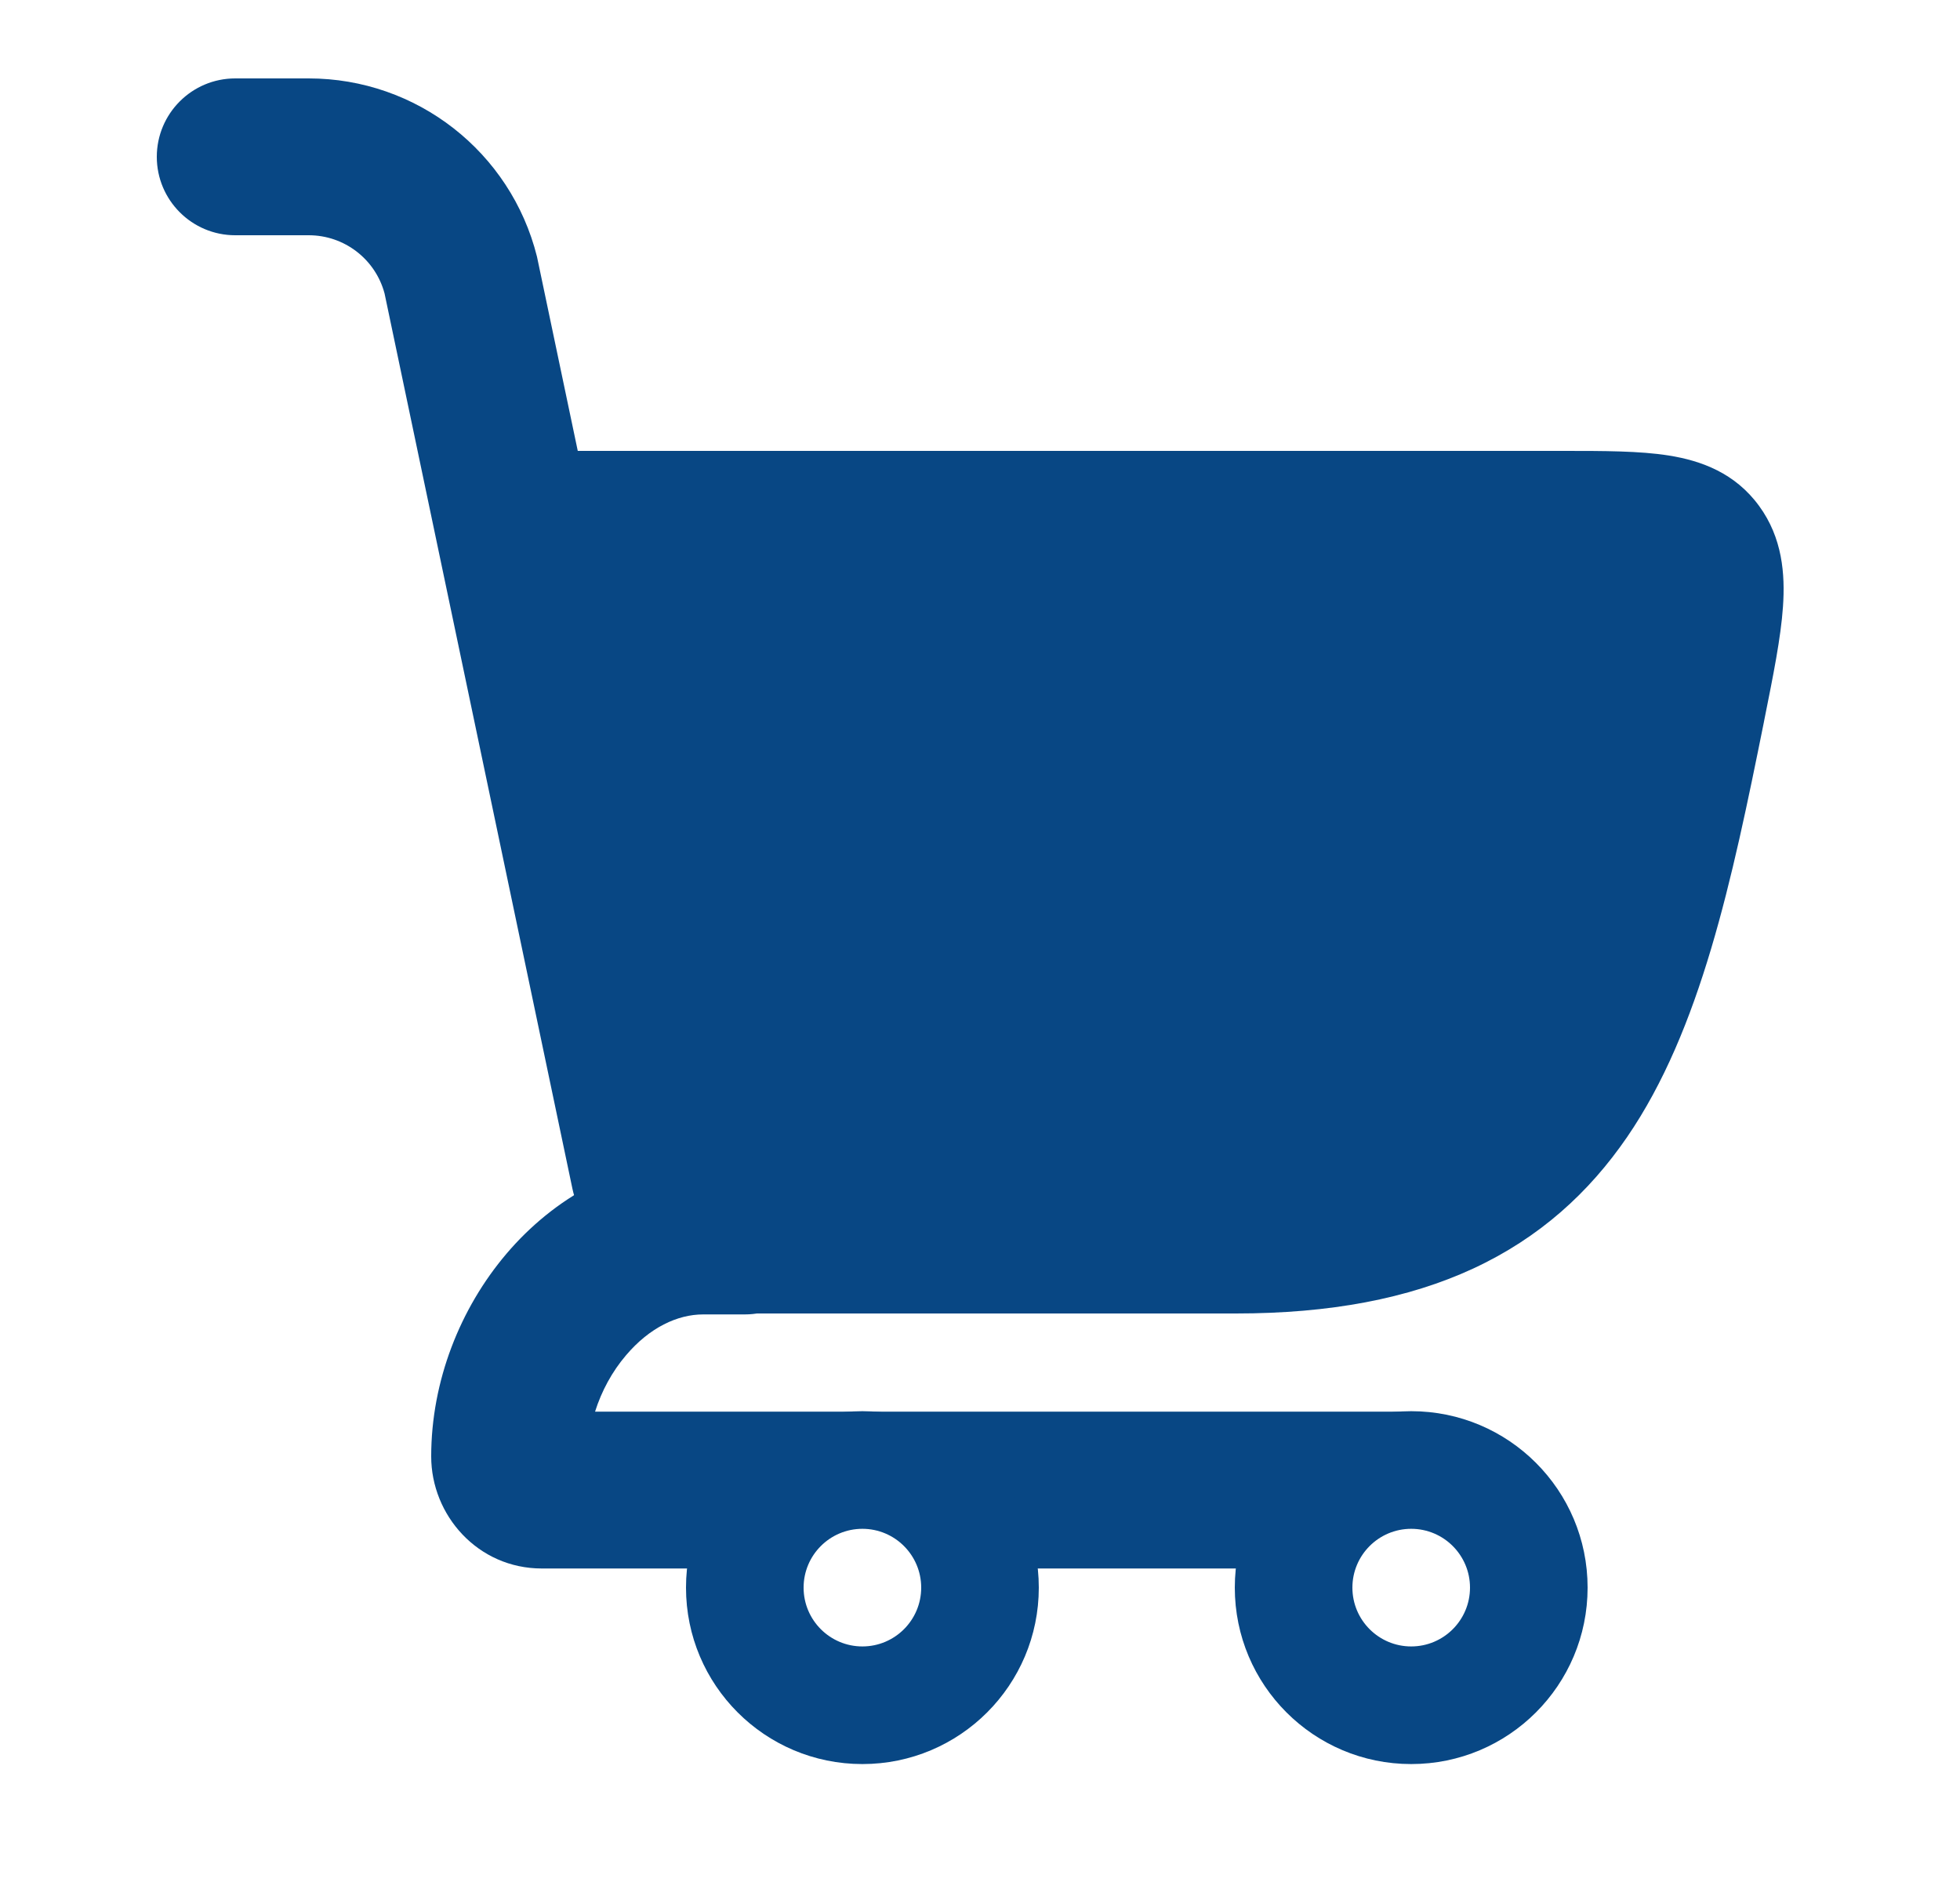
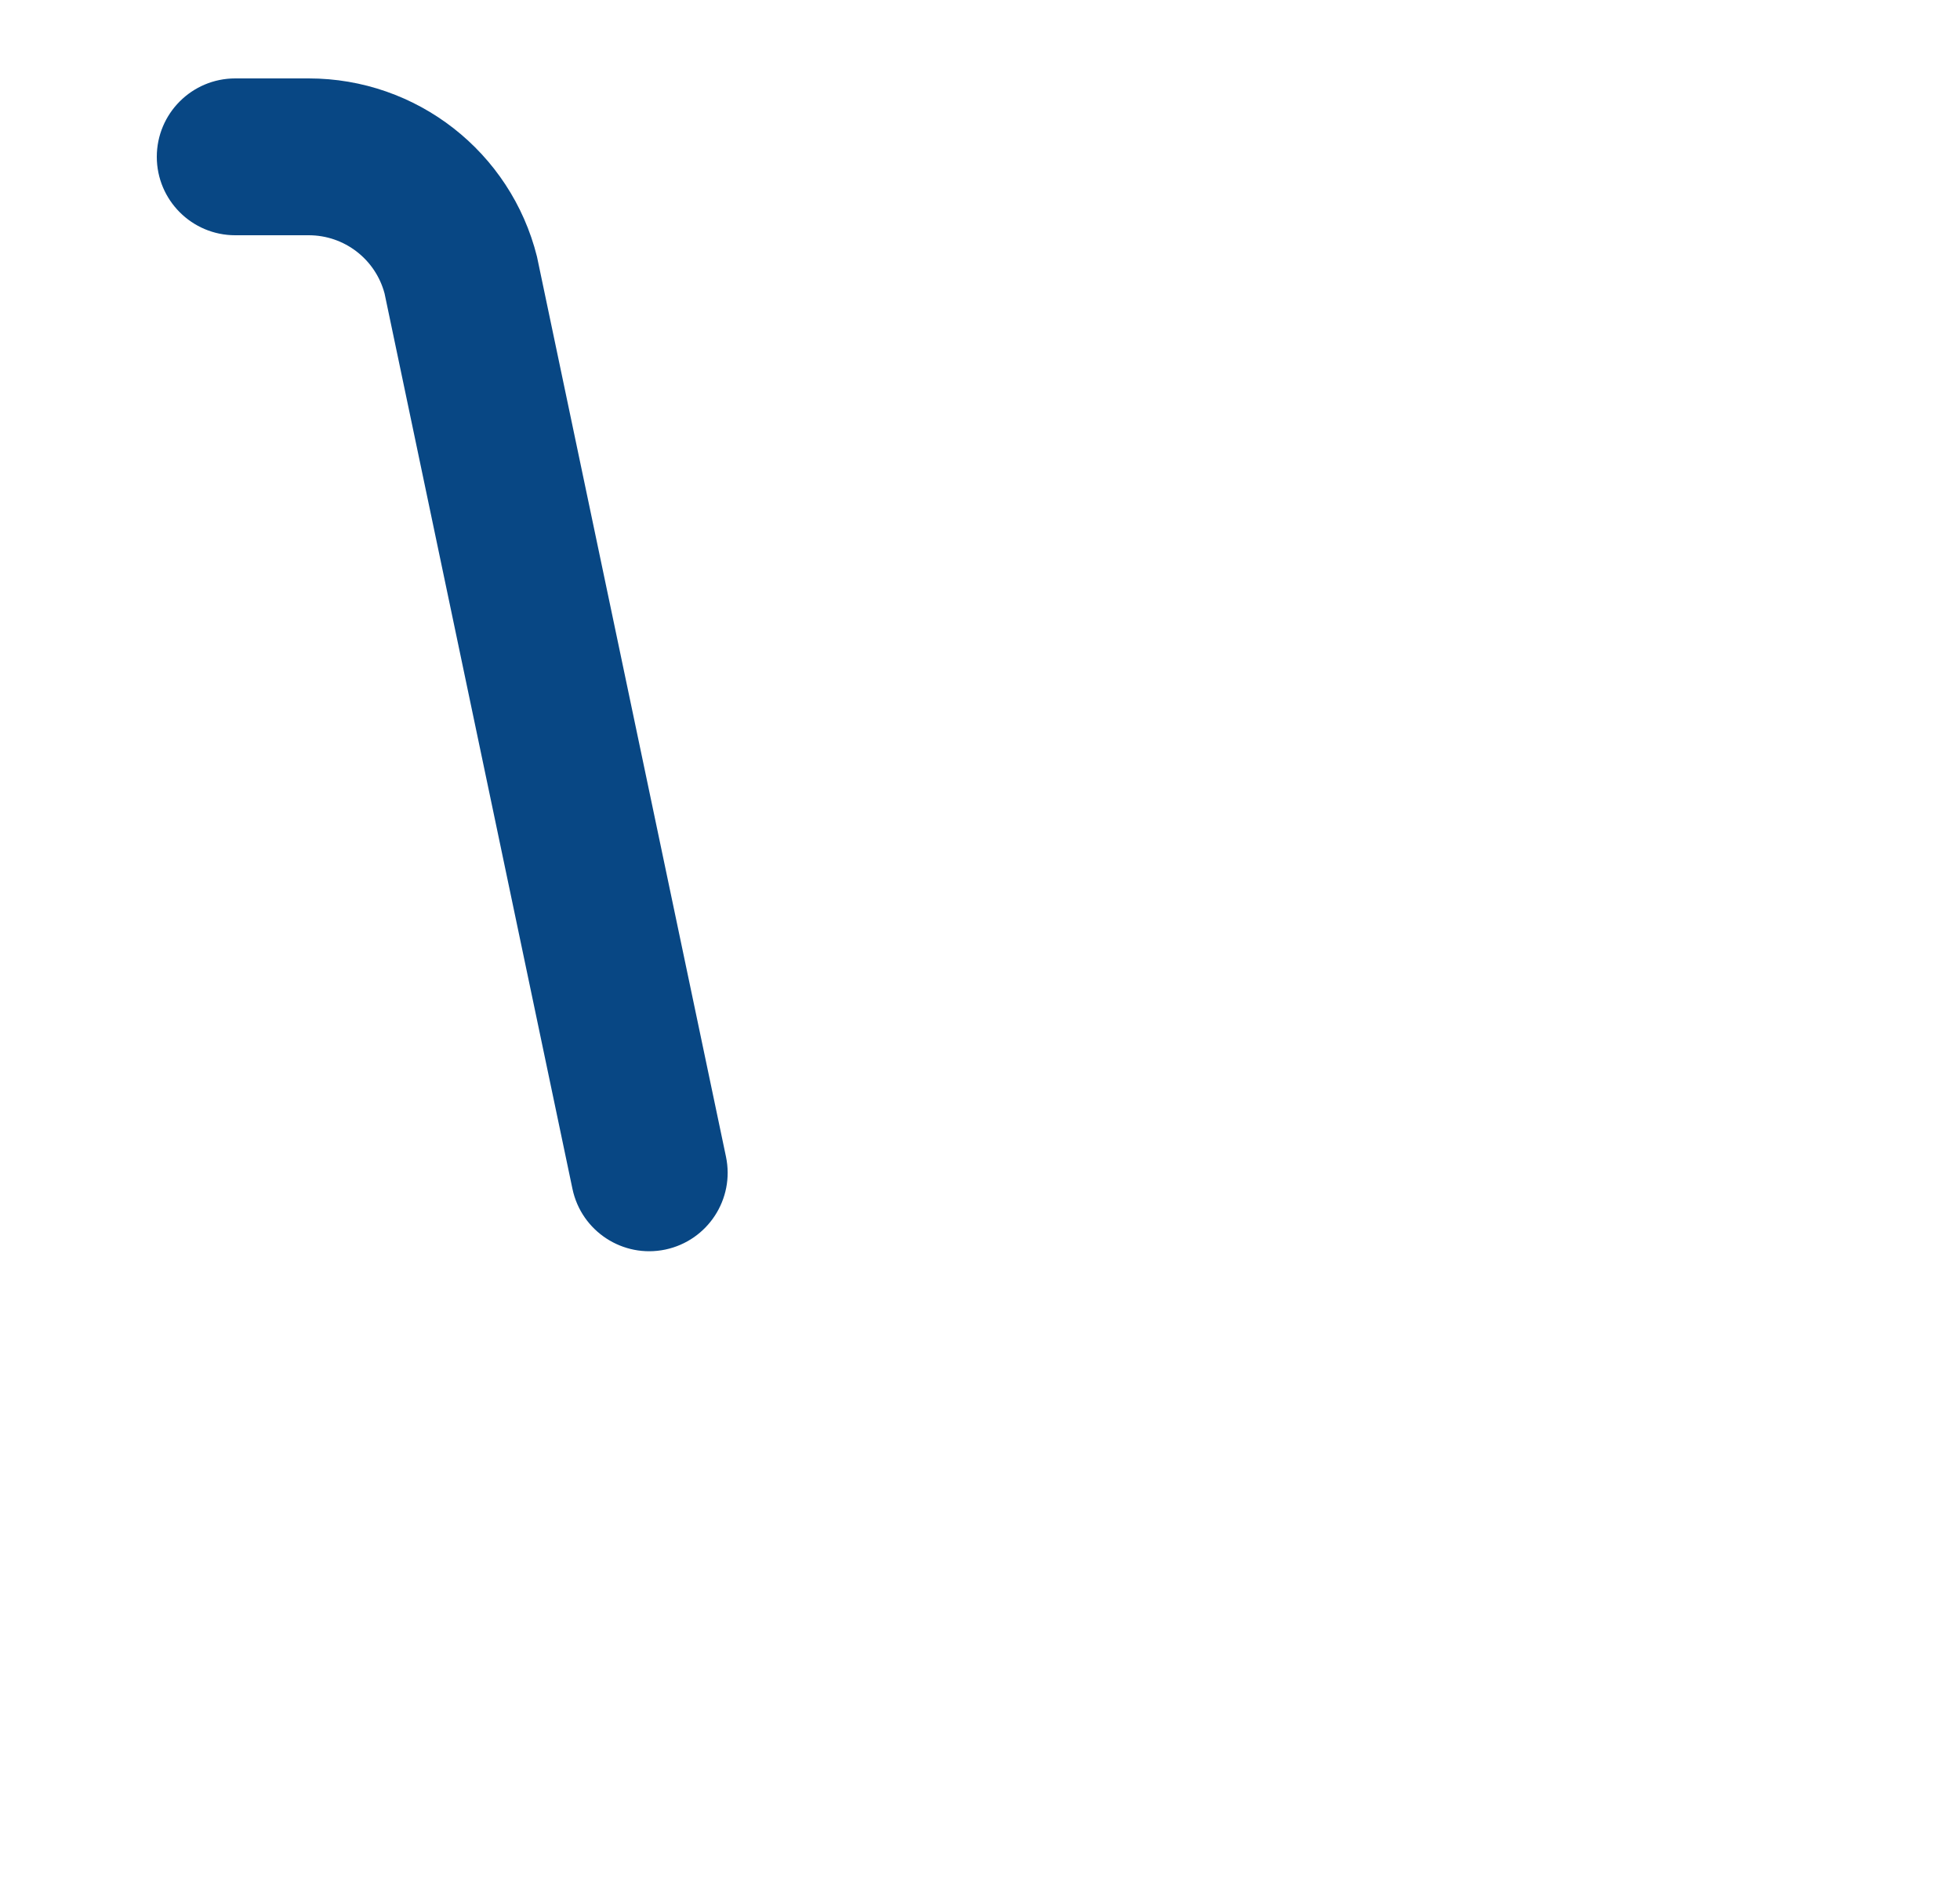
<svg xmlns="http://www.w3.org/2000/svg" width="25" height="24" viewBox="0 0 25 24" fill="none">
  <path fill-rule="evenodd" clip-rule="evenodd" d="M2 2C2 1.448 2.448 1 3 1H3.938C5.315 1 6.515 1.937 6.849 3.272L6.853 3.291L9.26 14.751C9.373 15.291 9.027 15.821 8.486 15.935C7.946 16.048 7.416 15.702 7.302 15.162L4.905 3.742C4.788 3.305 4.392 3 3.938 3H3C2.448 3 2 2.552 2 2Z" fill="#084784" />
-   <path d="M22.439 6.454C22.133 6.033 21.701 5.875 21.286 5.809C20.916 5.75 20.452 5.75 19.948 5.75L5.582 5.75L7.892 16.75H15.764C16.962 16.75 17.96 16.562 18.793 16.176C19.635 15.785 20.267 15.21 20.754 14.5C21.692 13.131 22.091 11.231 22.497 9.217L22.506 9.17C22.617 8.617 22.715 8.132 22.742 7.737C22.771 7.318 22.734 6.859 22.439 6.454Z" fill="#084784" />
-   <path fill-rule="evenodd" clip-rule="evenodd" d="M6.461 15.987C7.054 15.29 7.932 14.762 8.969 14.762H9.5C10.052 14.762 10.5 15.209 10.5 15.762C10.5 16.314 10.052 16.762 9.5 16.762H8.969C8.642 16.762 8.285 16.929 7.985 17.283C7.808 17.49 7.673 17.739 7.59 18.002H18C18.552 18.002 19 18.449 19 19.002C19 19.554 18.552 19.125 18 19.125L16.597 20.002H12.456L11.07 19.125L9.684 20.002H6.911C6.094 20.002 5.5 19.323 5.5 18.573C5.5 17.612 5.869 16.683 6.461 15.987Z" fill="#084784" />
-   <path fill-rule="evenodd" clip-rule="evenodd" d="M11 19.496C10.586 19.496 10.25 19.832 10.25 20.246C10.25 20.66 10.586 20.996 11 20.996C11.414 20.996 11.75 20.66 11.75 20.246C11.75 19.832 11.414 19.496 11 19.496ZM8.75 20.246C8.75 19.003 9.757 17.996 11 17.996C12.243 17.996 13.25 19.003 13.25 20.246C13.25 21.489 12.243 22.496 11 22.496C9.757 22.496 8.75 21.489 8.75 20.246Z" fill="#084784" />
-   <path fill-rule="evenodd" clip-rule="evenodd" d="M18 19.496C17.586 19.496 17.25 19.832 17.25 20.246C17.25 20.66 17.586 20.996 18 20.996C18.414 20.996 18.75 20.66 18.75 20.246C18.75 19.832 18.414 19.496 18 19.496ZM15.75 20.246C15.75 19.003 16.757 17.996 18 17.996C19.243 17.996 20.25 19.003 20.25 20.246C20.25 21.489 19.243 22.496 18 22.496C16.757 22.496 15.75 21.489 15.75 20.246Z" fill="#084784" />
</svg>